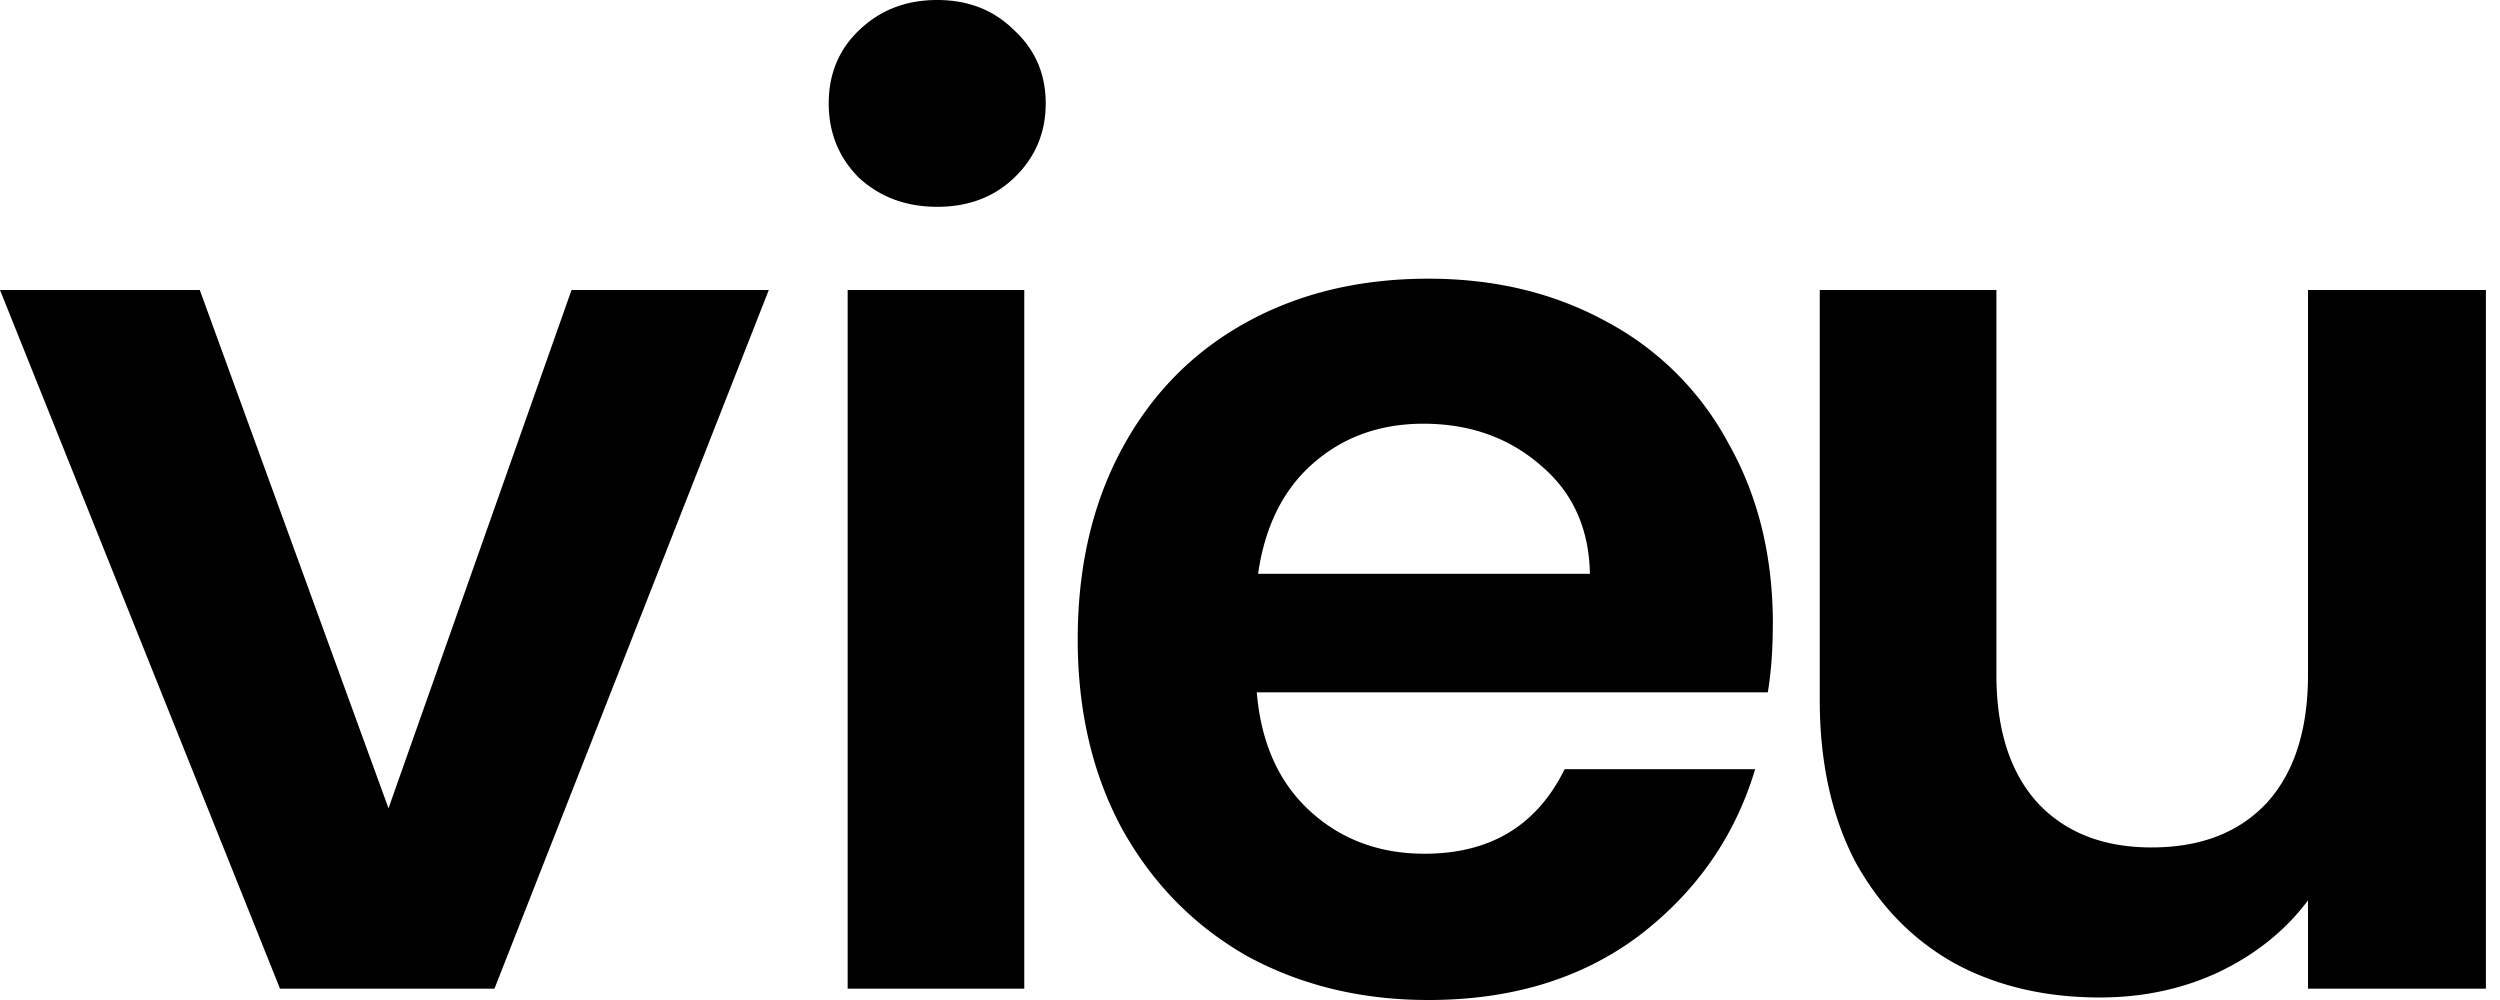
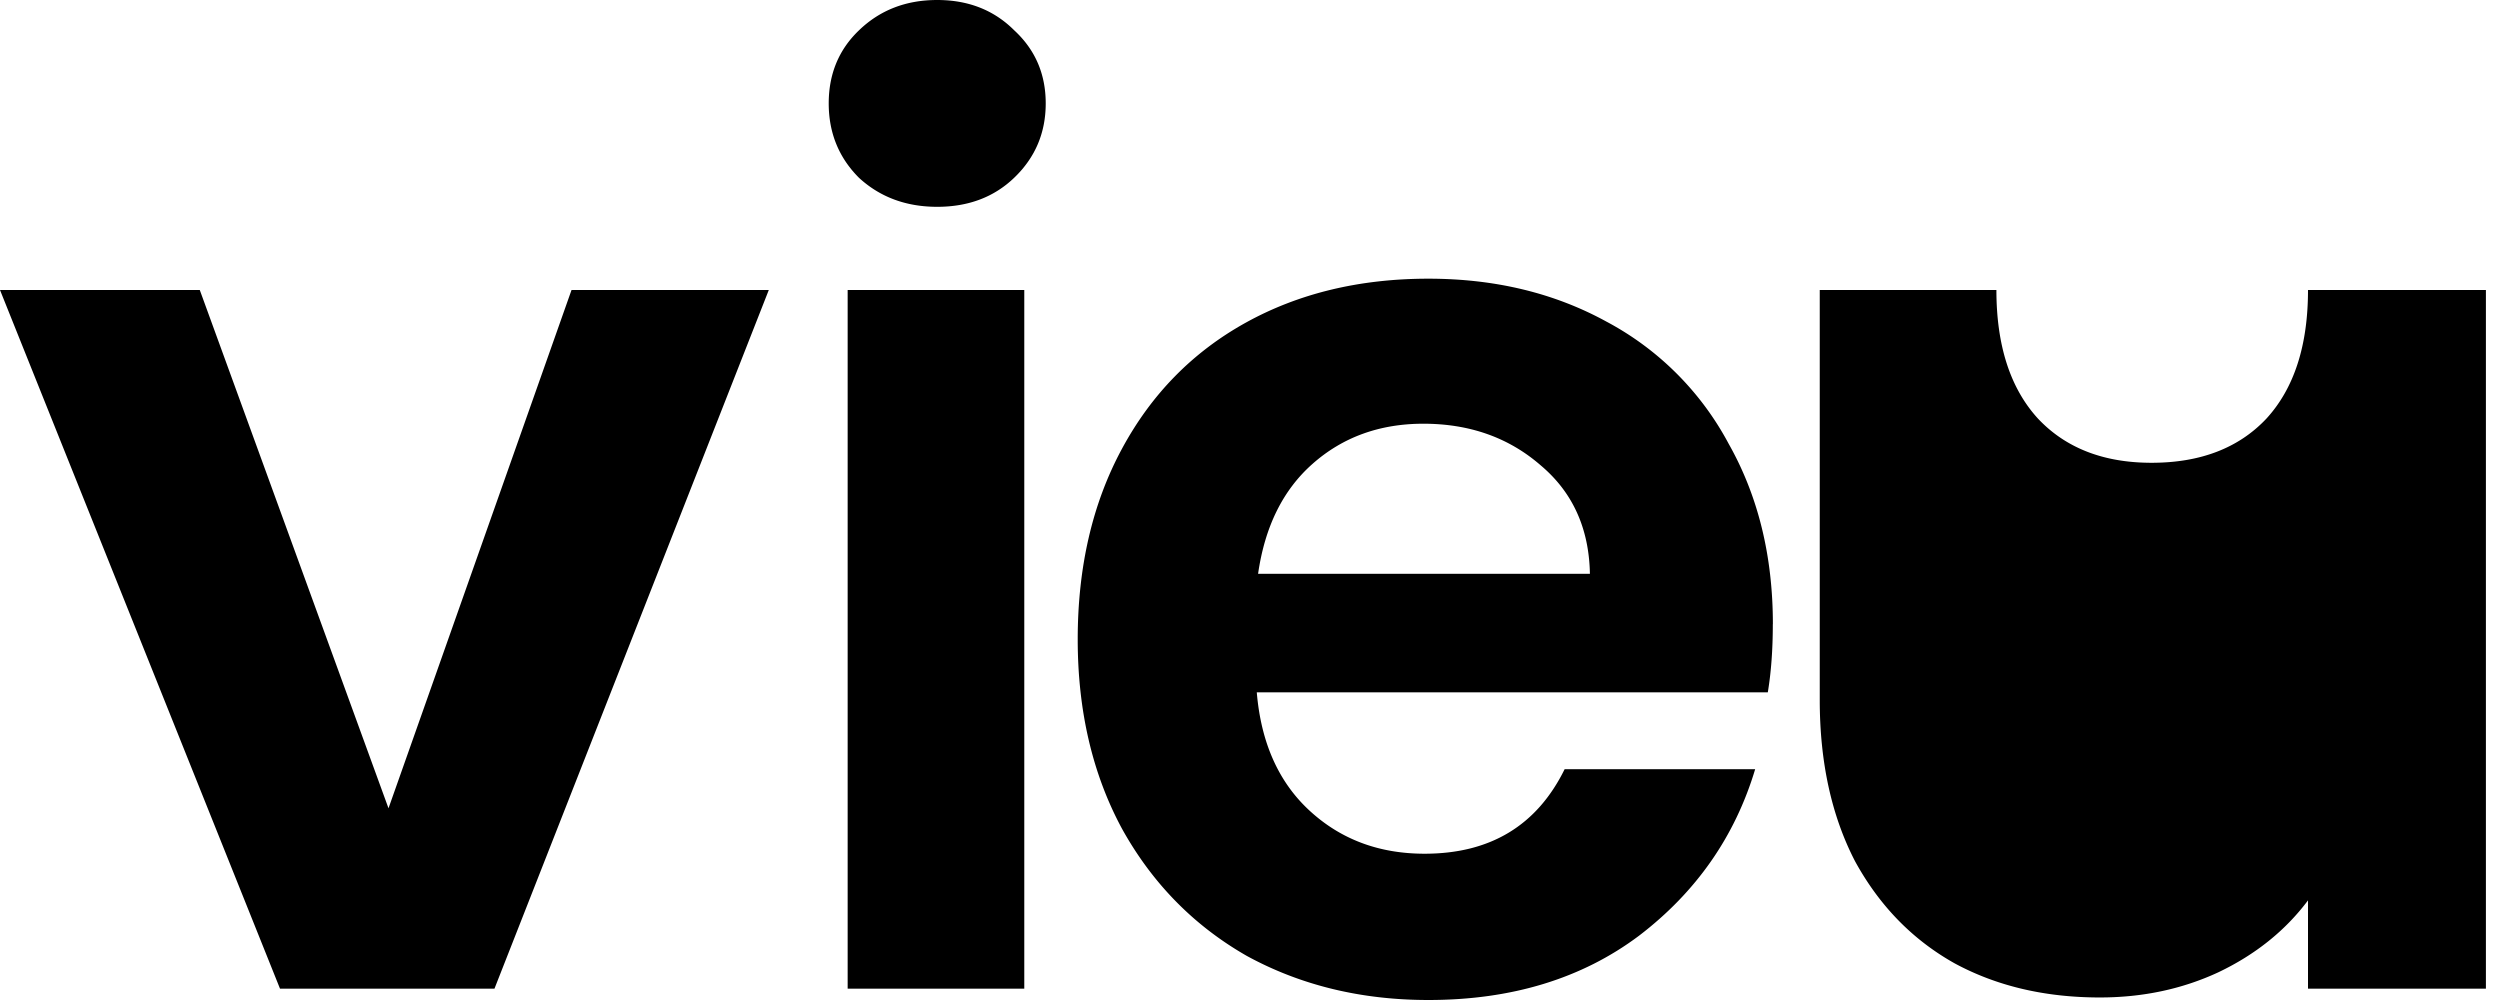
<svg xmlns="http://www.w3.org/2000/svg" fill="none" viewBox="0 0 80 32">
-   <path fill="#000" d="m24.601 9.281-8.778 22.356H8.96L0 9.28h6.393l6.039 16.585 5.857-16.585h6.312ZM29.991 6.618c-.996 0-1.83-.31-2.503-.928-.646-.646-.969-1.44-.969-2.381 0-.942.323-1.722.97-2.34C28.16.322 28.994 0 29.99 0c.996 0 1.817.323 2.463.968.673.62 1.01 1.4 1.01 2.341 0 .942-.337 1.735-1.01 2.38-.646.62-1.467.929-2.463.929Zm2.786 2.663v22.356h-5.652V9.28h5.652ZM56.73 19.975c0 .807-.053 1.533-.16 2.179H40.217c.135 1.614.7 2.878 1.696 3.793s2.22 1.372 3.674 1.372c2.1 0 3.593-.901 4.481-2.704h6.097c-.646 2.152-1.884 3.928-3.715 5.327C50.621 31.314 48.374 32 45.71 32c-2.153 0-4.09-.47-5.814-1.412-1.695-.969-3.027-2.327-3.996-4.076-.942-1.749-1.413-3.766-1.413-6.053 0-2.314.47-4.345 1.413-6.093.942-1.749 2.26-3.094 3.956-4.036 1.696-.941 3.647-1.412 5.854-1.412 2.127 0 4.024.457 5.693 1.372a9.468 9.468 0 0 1 3.916 3.914c.942 1.668 1.413 3.592 1.413 5.77Zm-5.853-1.614c-.027-1.453-.552-2.61-1.575-3.47-1.022-.889-2.274-1.332-3.754-1.332-1.4 0-2.584.43-3.553 1.29-.942.835-1.52 2.005-1.736 3.512h10.618ZM79.549 9.281v22.356h-5.693v-2.825c-.726.969-1.682 1.735-2.866 2.3-1.157.538-2.422.807-3.795.807-1.75 0-3.297-.363-4.643-1.09-1.346-.753-2.409-1.842-3.19-3.268-.753-1.453-1.13-3.174-1.13-5.165V9.281h5.653V21.59c0 1.775.444 3.147 1.332 4.116.888.942 2.1 1.412 3.633 1.412 1.561 0 2.786-.47 3.674-1.412.888-.969 1.332-2.34 1.332-4.116V9.28h5.693Z" />
+   <path fill="#000" d="m24.601 9.281-8.778 22.356H8.96L0 9.28h6.393l6.039 16.585 5.857-16.585h6.312ZM29.991 6.618c-.996 0-1.83-.31-2.503-.928-.646-.646-.969-1.44-.969-2.381 0-.942.323-1.722.97-2.34C28.16.322 28.994 0 29.99 0c.996 0 1.817.323 2.463.968.673.62 1.01 1.4 1.01 2.341 0 .942-.337 1.735-1.01 2.38-.646.62-1.467.929-2.463.929Zm2.786 2.663v22.356h-5.652V9.28h5.652ZM56.73 19.975c0 .807-.053 1.533-.16 2.179H40.217c.135 1.614.7 2.878 1.696 3.793s2.22 1.372 3.674 1.372c2.1 0 3.593-.901 4.481-2.704h6.097c-.646 2.152-1.884 3.928-3.715 5.327C50.621 31.314 48.374 32 45.71 32c-2.153 0-4.09-.47-5.814-1.412-1.695-.969-3.027-2.327-3.996-4.076-.942-1.749-1.413-3.766-1.413-6.053 0-2.314.47-4.345 1.413-6.093.942-1.749 2.26-3.094 3.956-4.036 1.696-.941 3.647-1.412 5.854-1.412 2.127 0 4.024.457 5.693 1.372a9.468 9.468 0 0 1 3.916 3.914c.942 1.668 1.413 3.592 1.413 5.77Zm-5.853-1.614c-.027-1.453-.552-2.61-1.575-3.47-1.022-.889-2.274-1.332-3.754-1.332-1.4 0-2.584.43-3.553 1.29-.942.835-1.52 2.005-1.736 3.512h10.618ZM79.549 9.281v22.356h-5.693v-2.825c-.726.969-1.682 1.735-2.866 2.3-1.157.538-2.422.807-3.795.807-1.75 0-3.297-.363-4.643-1.09-1.346-.753-2.409-1.842-3.19-3.268-.753-1.453-1.13-3.174-1.13-5.165V9.281h5.653c0 1.775.444 3.147 1.332 4.116.888.942 2.1 1.412 3.633 1.412 1.561 0 2.786-.47 3.674-1.412.888-.969 1.332-2.34 1.332-4.116V9.28h5.693Z" />
</svg>